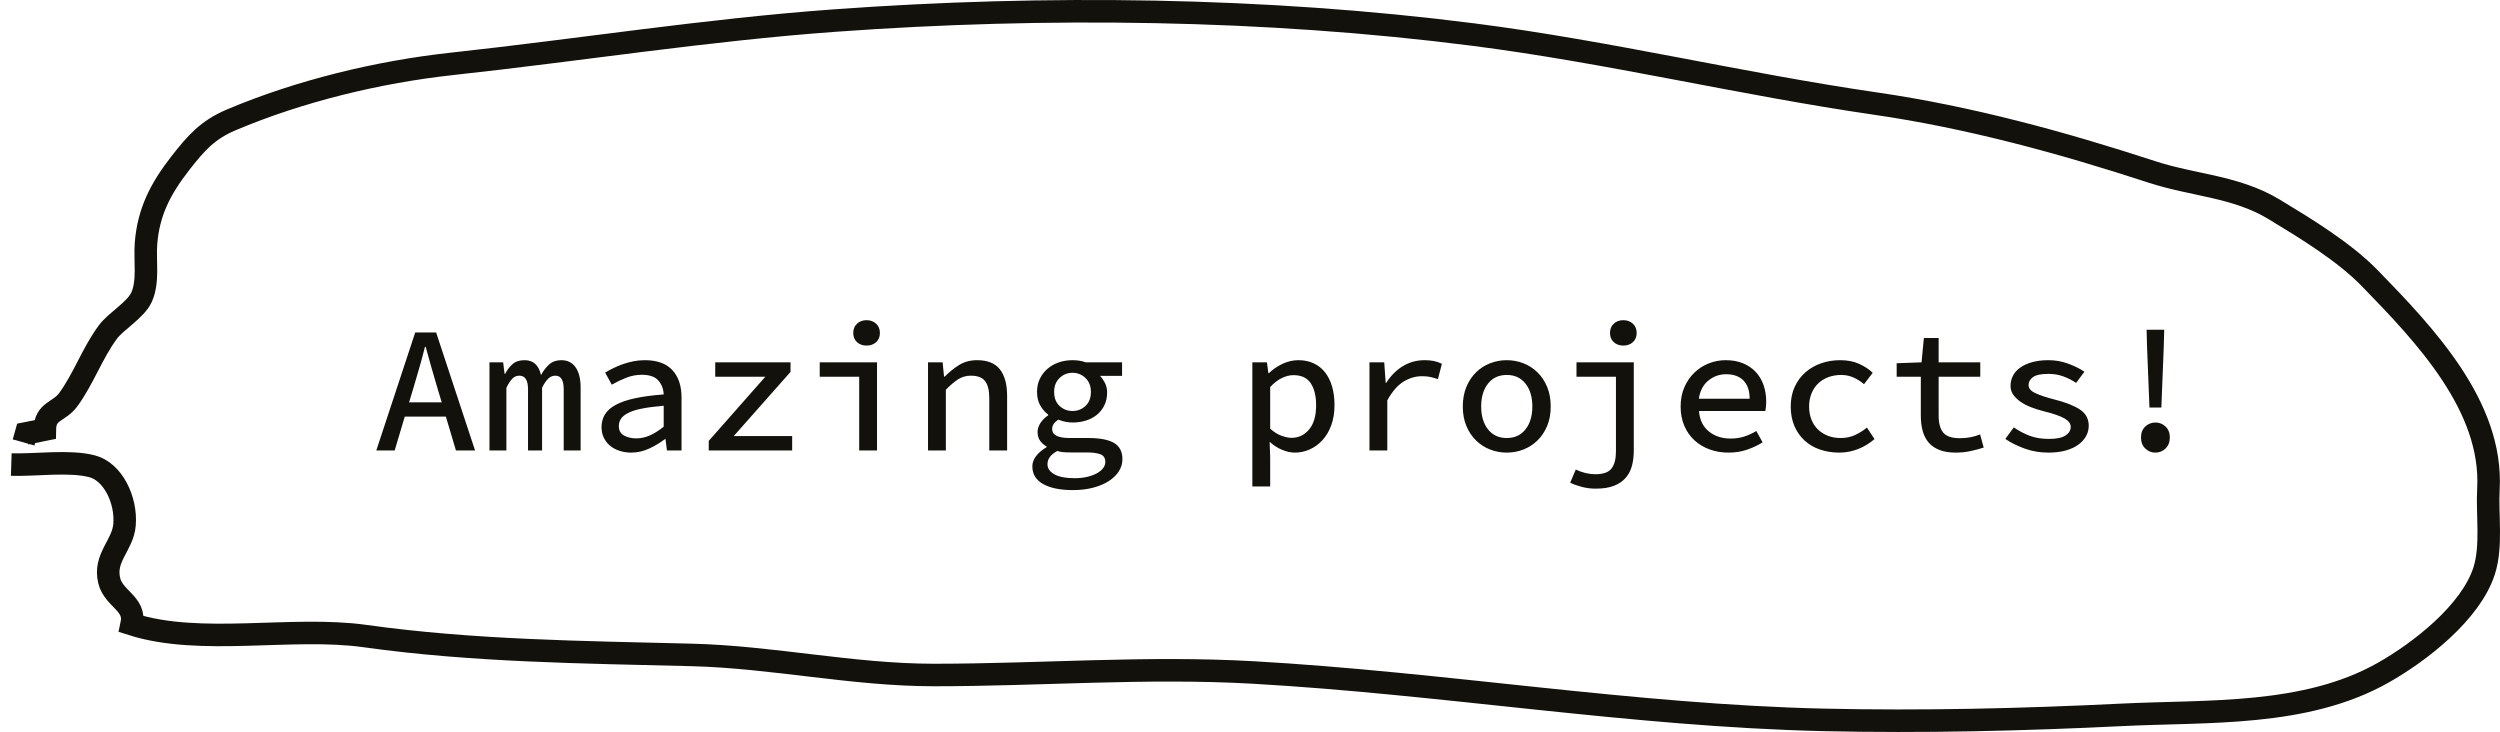
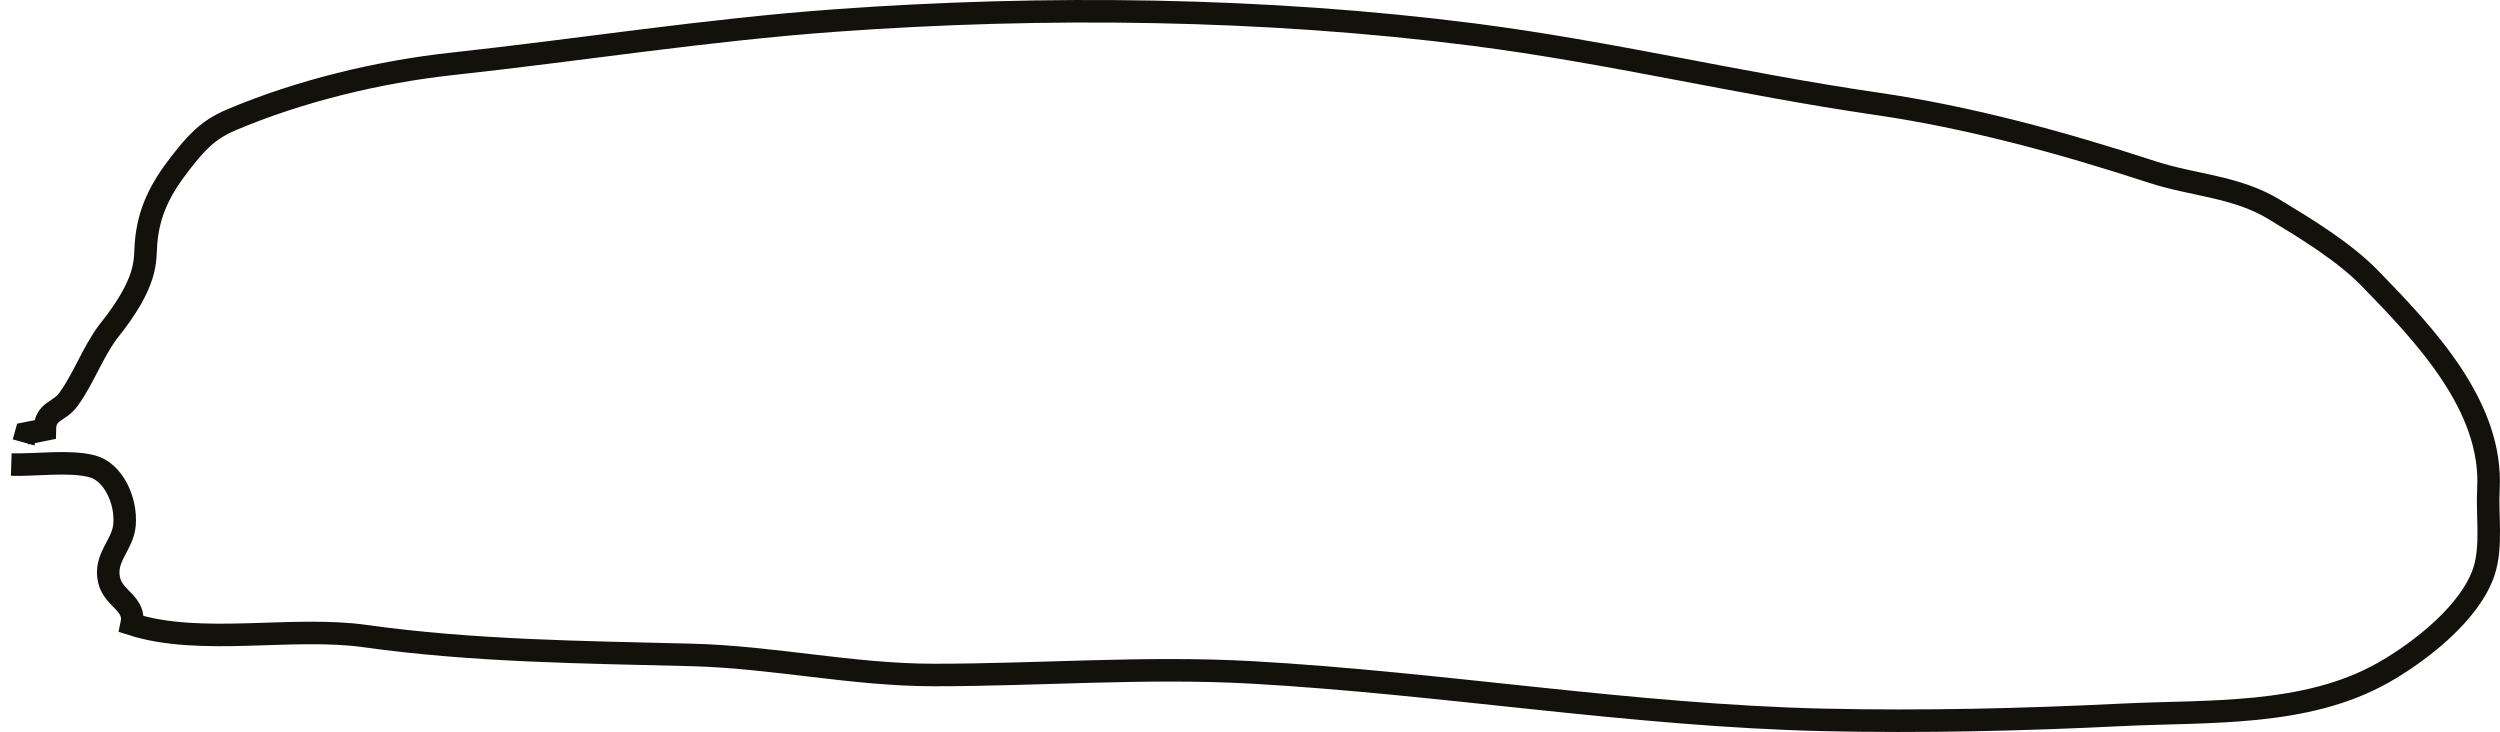
<svg xmlns="http://www.w3.org/2000/svg" width="222px" height="65px" viewBox="0 0 222 65" version="1.1">
  <title>DD20DDDB-2C19-4956-BAE2-8D9A06E02AC4@1x</title>
  <desc>Created with sketchtool.</desc>
  <g id="UI-design" stroke="none" stroke-width="1" fill="none" fill-rule="evenodd">
    <g id="Homepage" transform="translate(-964, -2848)">
      <g id="Group-32" transform="translate(0, 2849)">
        <g id="Group-20" transform="translate(909, 0)">
          <g id="Group-6-Copy-2" transform="translate(56, 0)">
-             <path d="M1.094,38.287 C1.169,38.019 1.244,37.751 1.319,37.484 C1.874,37.376 2.427,37.266 2.981,37.152 C3.005,35.453 4.237,35.619 5.065,34.486 C6.412,32.646 7.203,30.345 8.573,28.494 C9.31,27.501 11.056,26.531 11.572,25.387 C12.206,23.978 11.846,22.142 11.965,20.622 C12.182,17.833 13.246,15.755 15.016,13.487 C16.398,11.718 17.429,10.537 19.523,9.65 C25.607,7.073 32.616,5.38 39.16,4.668 C50.562,3.428 61.738,1.649 73.178,0.822 C91.768,-0.524 111.384,-0.292 129.854,2.074 C141.88,3.614 153.581,6.459 165.589,8.205 C173.893,9.413 182.131,11.666 190.082,14.264 C193.807,15.481 197.551,15.541 200.932,17.584 C203.756,19.291 207.157,21.363 209.438,23.706 C214.336,28.738 220.378,35.078 219.971,42.431 C219.844,44.719 220.3,47.491 219.59,49.696 C218.401,53.395 213.87,56.903 210.623,58.738 C203.713,62.644 195.074,62.102 187.418,62.479 C178.652,62.91 169.708,63.124 160.935,62.925 C144.004,62.54 127.111,59.664 110.237,58.714 C100.728,58.179 91.386,58.942 81.904,58.94 C74.703,58.937 67.625,57.339 60.408,57.157 C50.681,56.913 41.03,56.828 31.414,55.483 C24.904,54.572 16.82,56.385 10.694,54.43 C11.09,52.588 9.1,52.206 8.7,50.563 C8.2,48.514 9.908,47.44 10.058,45.6 C10.24,43.377 9.019,40.896 7.198,40.411 C5.184,39.873 2.141,40.321 0,40.254" id="Stroke-1" stroke="#12110C" stroke-width="2" />
-             <path d="M38.224,34.728 L37.792,33.288 C37.621,32.712 37.453,32.133 37.288,31.552 C37.123,30.971 36.96,30.387 36.8,29.8 L36.736,29.8 C36.587,30.397 36.429,30.984 36.264,31.56 C36.099,32.136 35.931,32.712 35.76,33.288 L35.328,34.728 L38.224,34.728 Z M38.592,35.992 L34.944,35.992 L34.048,39 L32.416,39 L35.872,28.52 L37.728,28.52 L41.184,39 L39.488,39 L38.592,35.992 Z M42.464,31.176 L43.68,31.176 L43.808,32.2 L43.856,32.2 C44.037,31.848 44.259,31.557 44.52,31.328 C44.781,31.099 45.136,30.984 45.584,30.984 C46.363,30.984 46.848,31.427 47.04,32.312 C47.253,31.917 47.499,31.597 47.776,31.352 C48.053,31.107 48.411,30.984 48.848,30.984 C49.392,30.984 49.813,31.195 50.112,31.616 C50.411,32.037 50.56,32.643 50.56,33.432 L50.56,39 L49.056,39 L49.056,33.56 C49.056,32.76 48.811,32.36 48.32,32.36 C48.075,32.36 47.861,32.448 47.68,32.624 C47.499,32.8 47.317,33.069 47.136,33.432 L47.136,39 L45.888,39 L45.888,33.56 C45.888,32.76 45.632,32.36 45.12,32.36 C44.875,32.36 44.667,32.448 44.496,32.624 C44.325,32.8 44.149,33.069 43.968,33.432 L43.968,39 L42.464,39 L42.464,31.176 Z M52.416,36.936 C52.416,36.499 52.52,36.115 52.728,35.784 C52.936,35.453 53.261,35.171 53.704,34.936 C54.147,34.701 54.717,34.509 55.416,34.36 C56.115,34.211 56.955,34.099 57.936,34.024 C57.915,33.544 57.757,33.133 57.464,32.792 C57.171,32.451 56.677,32.28 55.984,32.28 C55.504,32.28 55.037,32.371 54.584,32.552 C54.131,32.733 53.712,32.936 53.328,33.16 L52.736,32.088 C52.949,31.96 53.189,31.829 53.456,31.696 C53.723,31.563 54.008,31.443 54.312,31.336 C54.616,31.229 54.931,31.144 55.256,31.08 C55.581,31.016 55.915,30.984 56.256,30.984 C57.344,30.984 58.16,31.277 58.704,31.864 C59.248,32.451 59.52,33.261 59.52,34.296 L59.52,39 L58.224,39 L58.096,37.992 L58.048,37.992 C57.632,38.312 57.165,38.592 56.648,38.832 C56.131,39.072 55.6,39.192 55.056,39.192 C54.683,39.192 54.333,39.139 54.008,39.032 C53.683,38.925 53.403,38.773 53.168,38.576 C52.933,38.379 52.749,38.141 52.616,37.864 C52.483,37.587 52.416,37.277 52.416,36.936 Z M53.952,36.824 C53.952,37.219 54.104,37.501 54.408,37.672 C54.712,37.843 55.077,37.928 55.504,37.928 C55.92,37.928 56.328,37.837 56.728,37.656 C57.128,37.475 57.531,37.219 57.936,36.888 L57.936,35.032 C57.168,35.096 56.528,35.179 56.016,35.28 C55.504,35.381 55.096,35.509 54.792,35.664 C54.488,35.819 54.272,35.992 54.144,36.184 C54.016,36.376 53.952,36.589 53.952,36.824 Z M61.936,38.152 L66.96,32.456 L62.512,32.456 L62.512,31.176 L69.2,31.176 L69.2,32.024 L64.16,37.72 L69.344,37.72 L69.344,39 L61.936,39 L61.936,38.152 Z M71.792,31.176 L76.88,31.176 L76.88,39 L75.296,39 L75.296,32.456 L71.792,32.456 L71.792,31.176 Z M75.952,29.688 C75.611,29.688 75.328,29.587 75.104,29.384 C74.88,29.181 74.768,28.909 74.768,28.568 C74.768,28.227 74.88,27.952 75.104,27.744 C75.328,27.536 75.611,27.432 75.952,27.432 C76.293,27.432 76.576,27.536 76.8,27.744 C77.024,27.952 77.136,28.227 77.136,28.568 C77.136,28.909 77.024,29.181 76.8,29.384 C76.576,29.587 76.293,29.688 75.952,29.688 Z M81.408,31.176 L82.704,31.176 L82.832,32.44 L82.896,32.44 C83.291,32.035 83.717,31.691 84.176,31.408 C84.635,31.125 85.168,30.984 85.776,30.984 C86.693,30.984 87.365,31.256 87.792,31.8 C88.219,32.344 88.432,33.128 88.432,34.152 L88.432,39 L86.848,39 L86.848,34.36 C86.848,33.677 86.725,33.173 86.48,32.848 C86.235,32.523 85.813,32.36 85.216,32.36 C84.8,32.36 84.427,32.464 84.096,32.672 C83.765,32.88 83.397,33.192 82.992,33.608 L82.992,39 L81.408,39 L81.408,31.176 Z M92.016,40.216 C92.016,40.589 92.221,40.891 92.632,41.12 C93.043,41.349 93.637,41.464 94.416,41.464 C94.832,41.464 95.208,41.424 95.544,41.344 C95.88,41.264 96.168,41.157 96.408,41.024 C96.648,40.891 96.832,40.739 96.96,40.568 C97.088,40.397 97.152,40.216 97.152,40.024 C97.152,39.683 97.011,39.456 96.728,39.344 C96.445,39.232 96.021,39.176 95.456,39.176 L94.08,39.176 C93.835,39.176 93.616,39.168 93.424,39.152 C93.232,39.136 93.051,39.101 92.88,39.048 C92.56,39.229 92.336,39.416 92.208,39.608 C92.08,39.8 92.016,40.003 92.016,40.216 Z M90.672,40.408 C90.672,40.099 90.781,39.797 91,39.504 C91.219,39.211 91.531,38.947 91.936,38.712 L91.936,38.648 C91.723,38.531 91.536,38.368 91.376,38.16 C91.216,37.952 91.136,37.683 91.136,37.352 C91.136,37.096 91.219,36.837 91.384,36.576 C91.549,36.315 91.781,36.083 92.08,35.88 L92.08,35.816 C91.803,35.613 91.568,35.344 91.376,35.008 C91.184,34.672 91.088,34.269 91.088,33.8 C91.088,33.363 91.173,32.971 91.344,32.624 C91.515,32.277 91.744,31.981 92.032,31.736 C92.32,31.491 92.653,31.304 93.032,31.176 C93.411,31.048 93.813,30.984 94.24,30.984 C94.677,30.984 95.072,31.048 95.424,31.176 L98.64,31.176 L98.64,32.376 L96.688,32.376 C96.848,32.547 96.992,32.757 97.12,33.008 C97.248,33.259 97.312,33.539 97.312,33.848 C97.312,34.275 97.232,34.653 97.072,34.984 C96.912,35.315 96.693,35.595 96.416,35.824 C96.139,36.053 95.813,36.227 95.44,36.344 C95.067,36.461 94.667,36.52 94.24,36.52 C94.048,36.52 93.843,36.499 93.624,36.456 C93.405,36.413 93.189,36.349 92.976,36.264 C92.613,36.499 92.432,36.771 92.432,37.08 C92.432,37.368 92.565,37.576 92.832,37.704 C93.099,37.832 93.483,37.896 93.984,37.896 L95.648,37.896 C96.672,37.896 97.432,38.043 97.928,38.336 C98.424,38.629 98.672,39.112 98.672,39.784 C98.672,40.157 98.568,40.509 98.36,40.84 C98.152,41.171 97.856,41.461 97.472,41.712 C97.088,41.963 96.624,42.16 96.08,42.304 C95.536,42.448 94.928,42.52 94.256,42.52 C93.147,42.52 92.272,42.341 91.632,41.984 C90.992,41.627 90.672,41.101 90.672,40.408 Z M94.24,35.496 C94.688,35.496 95.072,35.347 95.392,35.048 C95.712,34.749 95.872,34.333 95.872,33.8 C95.872,33.288 95.712,32.877 95.392,32.568 C95.072,32.259 94.688,32.104 94.24,32.104 C93.792,32.104 93.408,32.259 93.088,32.568 C92.768,32.877 92.608,33.288 92.608,33.8 C92.608,34.333 92.768,34.749 93.088,35.048 C93.408,35.347 93.792,35.496 94.24,35.496 Z M111.792,39.64 L111.792,42.2 L110.208,42.2 L110.208,31.176 L111.504,31.176 L111.632,32.136 L111.68,32.136 C112.032,31.795 112.437,31.517 112.896,31.304 C113.355,31.091 113.819,30.984 114.288,30.984 C114.8,30.984 115.256,31.077 115.656,31.264 C116.056,31.451 116.392,31.717 116.664,32.064 C116.936,32.411 117.144,32.829 117.288,33.32 C117.432,33.811 117.504,34.36 117.504,34.968 C117.504,35.64 117.408,36.237 117.216,36.76 C117.024,37.283 116.765,37.723 116.44,38.08 C116.115,38.437 115.739,38.712 115.312,38.904 C114.885,39.096 114.443,39.192 113.984,39.192 C113.621,39.192 113.243,39.109 112.848,38.944 C112.453,38.779 112.085,38.541 111.744,38.232 L111.792,39.64 Z M111.792,37.064 C112.123,37.363 112.459,37.573 112.8,37.696 C113.141,37.819 113.435,37.88 113.68,37.88 C114.309,37.88 114.832,37.632 115.248,37.136 C115.664,36.64 115.872,35.923 115.872,34.984 C115.872,34.163 115.712,33.512 115.392,33.032 C115.072,32.552 114.56,32.312 113.856,32.312 C113.536,32.312 113.2,32.395 112.848,32.56 C112.496,32.725 112.144,32.995 111.792,33.368 L111.792,37.064 Z M120.608,31.176 L121.92,31.176 L122.048,33 L122.096,33 C122.501,32.36 122.995,31.864 123.576,31.512 C124.157,31.16 124.8,30.984 125.504,30.984 C125.813,30.984 126.085,31.008 126.32,31.056 C126.555,31.104 126.795,31.187 127.04,31.304 L126.688,32.664 C126.421,32.579 126.192,32.515 126,32.472 C125.808,32.429 125.563,32.408 125.264,32.408 C124.699,32.408 124.155,32.568 123.632,32.888 C123.109,33.208 122.629,33.763 122.192,34.552 L122.192,39 L120.608,39 L120.608,31.176 Z M128.896,35.096 C128.896,34.445 129.003,33.864 129.216,33.352 C129.429,32.84 129.717,32.408 130.08,32.056 C130.443,31.704 130.859,31.437 131.328,31.256 C131.797,31.075 132.288,30.984 132.8,30.984 C133.312,30.984 133.803,31.075 134.272,31.256 C134.741,31.437 135.157,31.704 135.52,32.056 C135.883,32.408 136.171,32.84 136.384,33.352 C136.597,33.864 136.704,34.445 136.704,35.096 C136.704,35.747 136.597,36.325 136.384,36.832 C136.171,37.339 135.883,37.768 135.52,38.12 C135.157,38.472 134.741,38.739 134.272,38.92 C133.803,39.101 133.312,39.192 132.8,39.192 C132.288,39.192 131.797,39.101 131.328,38.92 C130.859,38.739 130.443,38.472 130.08,38.12 C129.717,37.768 129.429,37.339 129.216,36.832 C129.003,36.325 128.896,35.747 128.896,35.096 Z M130.528,35.096 C130.528,35.939 130.731,36.616 131.136,37.128 C131.541,37.64 132.096,37.896 132.8,37.896 C133.504,37.896 134.059,37.64 134.464,37.128 C134.869,36.616 135.072,35.939 135.072,35.096 C135.072,34.253 134.869,33.576 134.464,33.064 C134.059,32.552 133.504,32.296 132.8,32.296 C132.096,32.296 131.541,32.552 131.136,33.064 C130.731,33.576 130.528,34.253 130.528,35.096 Z M138.992,31.176 L144.08,31.176 L144.08,39.016 C144.08,39.496 144.027,39.941 143.92,40.352 C143.813,40.763 143.629,41.12 143.368,41.424 C143.107,41.728 142.76,41.965 142.328,42.136 C141.896,42.307 141.355,42.392 140.704,42.392 C140.277,42.392 139.869,42.341 139.48,42.24 C139.091,42.139 138.741,42.013 138.432,41.864 L138.928,40.696 C139.515,40.973 140.091,41.112 140.656,41.112 C141.371,41.112 141.856,40.939 142.112,40.592 C142.368,40.245 142.496,39.752 142.496,39.112 L142.496,32.456 L138.992,32.456 L138.992,31.176 Z M143.152,29.688 C142.811,29.688 142.528,29.587 142.304,29.384 C142.08,29.181 141.968,28.909 141.968,28.568 C141.968,28.227 142.08,27.952 142.304,27.744 C142.528,27.536 142.811,27.432 143.152,27.432 C143.493,27.432 143.776,27.536 144,27.744 C144.224,27.952 144.336,28.227 144.336,28.568 C144.336,28.909 144.224,29.181 144,29.384 C143.776,29.587 143.493,29.688 143.152,29.688 Z M148.24,35.096 C148.24,34.456 148.352,33.883 148.576,33.376 C148.8,32.869 149.099,32.437 149.472,32.08 C149.845,31.723 150.272,31.451 150.752,31.264 C151.232,31.077 151.728,30.984 152.24,30.984 C152.816,30.984 153.325,31.075 153.768,31.256 C154.211,31.437 154.587,31.691 154.896,32.016 C155.205,32.341 155.44,32.731 155.6,33.184 C155.76,33.637 155.84,34.136 155.84,34.68 C155.84,34.84 155.832,34.992 155.816,35.136 C155.8,35.28 155.781,35.4 155.76,35.496 L149.872,35.496 C149.925,36.264 150.211,36.864 150.728,37.296 C151.245,37.728 151.899,37.944 152.688,37.944 C153.115,37.944 153.512,37.885 153.88,37.768 C154.248,37.651 154.608,37.485 154.96,37.272 L155.52,38.28 C155.115,38.536 154.659,38.752 154.152,38.928 C153.645,39.104 153.088,39.192 152.48,39.192 C151.893,39.192 151.341,39.099 150.824,38.912 C150.307,38.725 149.856,38.456 149.472,38.104 C149.088,37.752 148.787,37.323 148.568,36.816 C148.349,36.309 148.24,35.736 148.24,35.096 Z M154.368,34.408 C154.368,33.704 154.187,33.165 153.824,32.792 C153.461,32.419 152.944,32.232 152.272,32.232 C151.685,32.232 151.163,32.419 150.704,32.792 C150.245,33.165 149.963,33.704 149.856,34.408 L154.368,34.408 Z M158.016,35.096 C158.016,34.445 158.133,33.864 158.368,33.352 C158.603,32.84 158.923,32.408 159.328,32.056 C159.733,31.704 160.2,31.437 160.728,31.256 C161.256,31.075 161.819,30.984 162.416,30.984 C163.056,30.984 163.616,31.093 164.096,31.312 C164.576,31.531 164.976,31.795 165.296,32.104 L164.528,33.112 C164.219,32.856 163.899,32.656 163.568,32.512 C163.237,32.368 162.88,32.296 162.496,32.296 C162.08,32.296 161.696,32.363 161.344,32.496 C160.992,32.629 160.691,32.819 160.44,33.064 C160.189,33.309 159.995,33.605 159.856,33.952 C159.717,34.299 159.648,34.68 159.648,35.096 C159.648,35.512 159.715,35.893 159.848,36.24 C159.981,36.587 160.173,36.883 160.424,37.128 C160.675,37.373 160.971,37.563 161.312,37.696 C161.653,37.829 162.032,37.896 162.448,37.896 C162.928,37.896 163.36,37.805 163.744,37.624 C164.128,37.443 164.475,37.224 164.784,36.968 L165.456,37.992 C165.008,38.376 164.517,38.672 163.984,38.88 C163.451,39.088 162.896,39.192 162.32,39.192 C161.712,39.192 161.144,39.101 160.616,38.92 C160.088,38.739 159.632,38.472 159.248,38.12 C158.864,37.768 158.563,37.339 158.344,36.832 C158.125,36.325 158.016,35.747 158.016,35.096 Z M169.568,32.456 L167.424,32.456 L167.424,31.256 L169.632,31.176 L169.84,29.016 L171.152,29.016 L171.152,31.176 L174.848,31.176 L174.848,32.456 L171.152,32.456 L171.152,35.912 C171.152,36.584 171.288,37.085 171.56,37.416 C171.832,37.747 172.325,37.912 173.04,37.912 C173.381,37.912 173.699,37.883 173.992,37.824 C174.285,37.765 174.565,37.683 174.832,37.576 L175.152,38.744 C174.8,38.861 174.411,38.965 173.984,39.056 C173.557,39.147 173.12,39.192 172.672,39.192 C172.096,39.192 171.608,39.112 171.208,38.952 C170.808,38.792 170.488,38.568 170.248,38.28 C170.008,37.992 169.835,37.648 169.728,37.248 C169.621,36.848 169.568,36.403 169.568,35.912 L169.568,32.456 Z M177.824,36.952 C178.272,37.261 178.741,37.509 179.232,37.696 C179.723,37.883 180.293,37.976 180.944,37.976 C181.616,37.976 182.107,37.875 182.416,37.672 C182.725,37.469 182.88,37.213 182.88,36.904 C182.88,36.616 182.693,36.365 182.32,36.152 C181.947,35.939 181.328,35.725 180.464,35.512 C180.08,35.416 179.709,35.299 179.352,35.16 C178.995,35.021 178.683,34.859 178.416,34.672 C178.149,34.485 177.936,34.277 177.776,34.048 C177.616,33.819 177.536,33.56 177.536,33.272 C177.536,32.941 177.608,32.637 177.752,32.36 C177.896,32.083 178.112,31.843 178.4,31.64 C178.688,31.437 179.04,31.277 179.456,31.16 C179.872,31.043 180.352,30.984 180.896,30.984 C181.515,30.984 182.104,31.088 182.664,31.296 C183.224,31.504 183.701,31.741 184.096,32.008 L183.36,33 C183.008,32.765 182.629,32.573 182.224,32.424 C181.819,32.275 181.381,32.2 180.912,32.2 C180.251,32.2 179.789,32.296 179.528,32.488 C179.267,32.68 179.136,32.915 179.136,33.192 C179.136,33.491 179.349,33.736 179.776,33.928 C180.203,34.12 180.752,34.301 181.424,34.472 C182.405,34.717 183.16,35.013 183.688,35.36 C184.216,35.707 184.48,36.189 184.48,36.808 C184.48,37.139 184.4,37.448 184.24,37.736 C184.08,38.024 183.848,38.277 183.544,38.496 C183.24,38.715 182.867,38.885 182.424,39.008 C181.981,39.131 181.472,39.192 180.896,39.192 C180.149,39.192 179.445,39.072 178.784,38.832 C178.123,38.592 177.552,38.307 177.072,37.976 L177.824,36.952 Z M189.664,29.944 L189.616,28.28 L191.184,28.28 L191.136,29.944 L190.928,35.192 L189.872,35.192 L189.664,29.944 Z M189.12,37.848 C189.12,37.443 189.245,37.12 189.496,36.88 C189.747,36.64 190.048,36.52 190.4,36.52 C190.752,36.52 191.053,36.64 191.304,36.88 C191.555,37.12 191.68,37.443 191.68,37.848 C191.68,38.253 191.555,38.579 191.304,38.824 C191.053,39.069 190.752,39.192 190.4,39.192 C190.048,39.192 189.747,39.069 189.496,38.824 C189.245,38.579 189.12,38.253 189.12,37.848 Z" id="Amazingprojects!" fill="#12110C" fill-rule="nonzero" />
+             <path d="M1.094,38.287 C1.169,38.019 1.244,37.751 1.319,37.484 C1.874,37.376 2.427,37.266 2.981,37.152 C3.005,35.453 4.237,35.619 5.065,34.486 C6.412,32.646 7.203,30.345 8.573,28.494 C12.206,23.978 11.846,22.142 11.965,20.622 C12.182,17.833 13.246,15.755 15.016,13.487 C16.398,11.718 17.429,10.537 19.523,9.65 C25.607,7.073 32.616,5.38 39.16,4.668 C50.562,3.428 61.738,1.649 73.178,0.822 C91.768,-0.524 111.384,-0.292 129.854,2.074 C141.88,3.614 153.581,6.459 165.589,8.205 C173.893,9.413 182.131,11.666 190.082,14.264 C193.807,15.481 197.551,15.541 200.932,17.584 C203.756,19.291 207.157,21.363 209.438,23.706 C214.336,28.738 220.378,35.078 219.971,42.431 C219.844,44.719 220.3,47.491 219.59,49.696 C218.401,53.395 213.87,56.903 210.623,58.738 C203.713,62.644 195.074,62.102 187.418,62.479 C178.652,62.91 169.708,63.124 160.935,62.925 C144.004,62.54 127.111,59.664 110.237,58.714 C100.728,58.179 91.386,58.942 81.904,58.94 C74.703,58.937 67.625,57.339 60.408,57.157 C50.681,56.913 41.03,56.828 31.414,55.483 C24.904,54.572 16.82,56.385 10.694,54.43 C11.09,52.588 9.1,52.206 8.7,50.563 C8.2,48.514 9.908,47.44 10.058,45.6 C10.24,43.377 9.019,40.896 7.198,40.411 C5.184,39.873 2.141,40.321 0,40.254" id="Stroke-1" stroke="#12110C" stroke-width="2" />
          </g>
        </g>
      </g>
    </g>
  </g>
</svg>